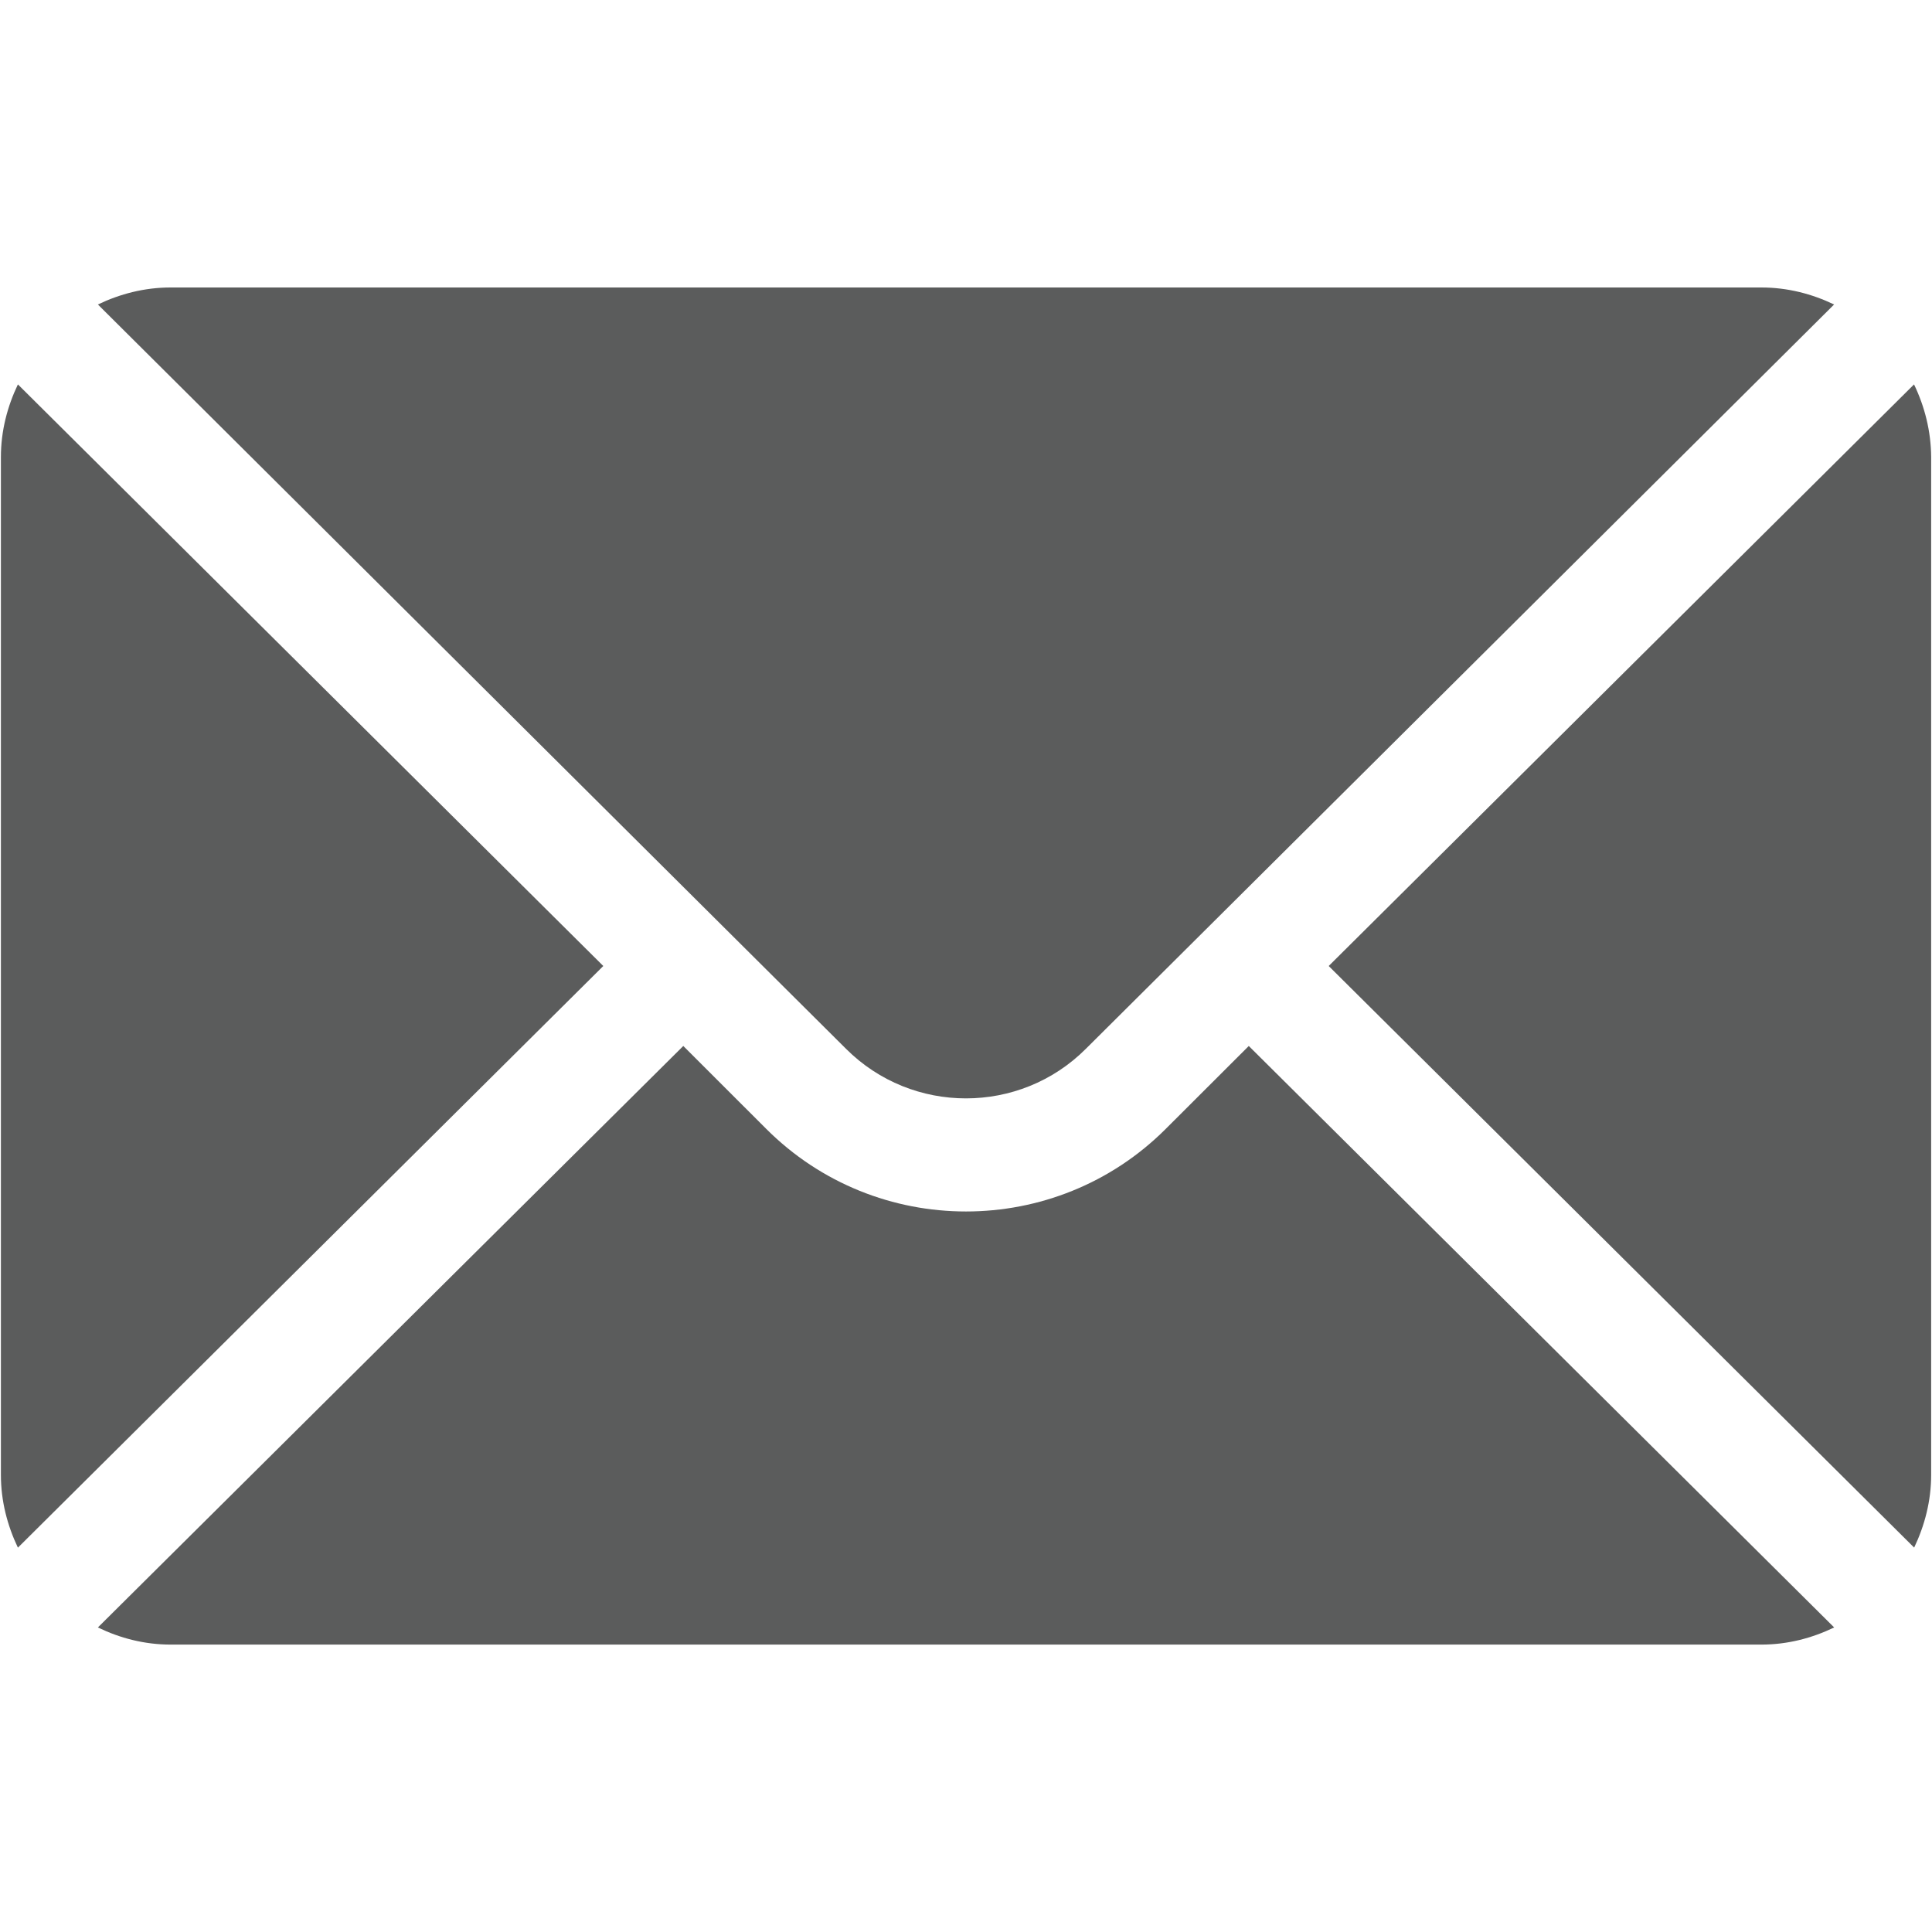
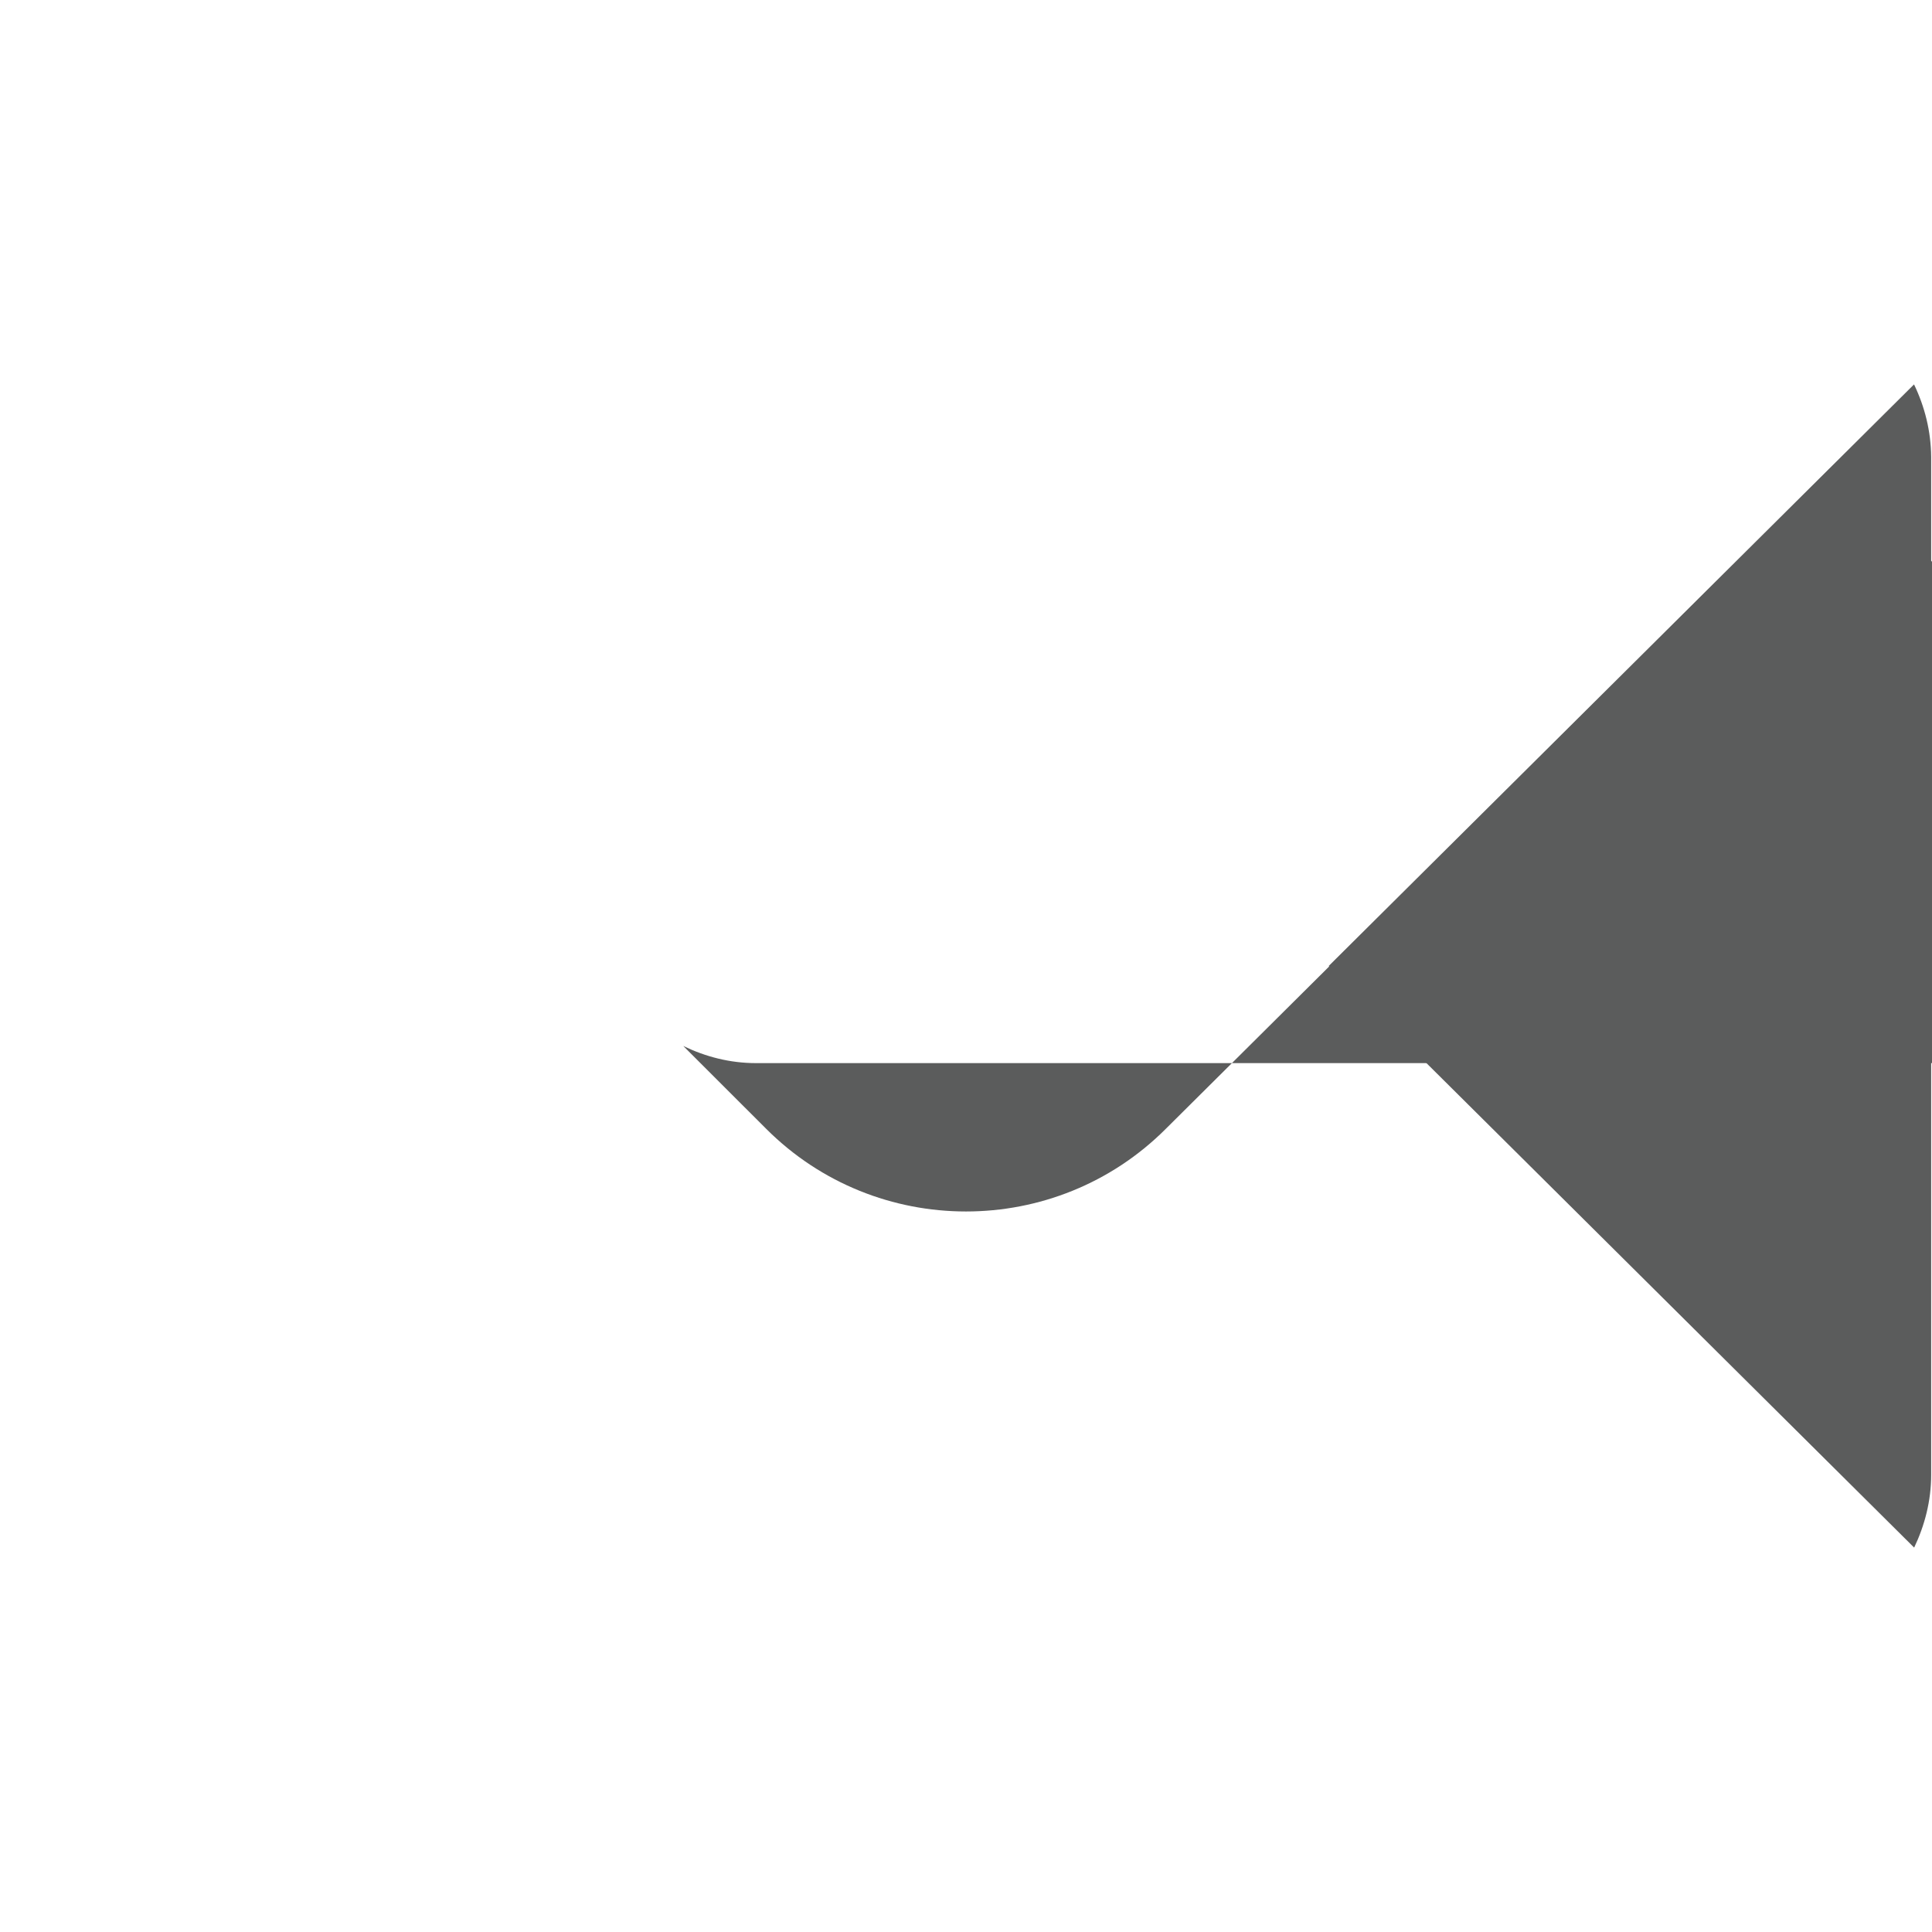
<svg xmlns="http://www.w3.org/2000/svg" version="1.1" id="Layer_1" x="0px" y="0px" width="30px" height="30px" viewBox="0 0 30 30" enable-background="new 0 0 30 30" xml:space="preserve">
  <g>
    <path fill="#5B5C5C" d="M29.721,5.969L20.632,15l9.091,9.031c0.164-0.344,0.264-0.725,0.264-1.129V7.098   C29.984,6.692,29.886,6.312,29.721,5.969z" />
-     <path fill="#5B5C5C" d="M16.861,16.286L28.48,4.728c-0.345-0.165-0.724-0.264-1.129-0.264H2.648c-0.405,0-0.785,0.1-1.128,0.264   l11.618,11.559C14.165,17.312,15.835,17.312,16.861,16.286z" />
-     <path fill="#5B5C5C" d="M0.278,5.969C0.114,6.312,0.014,6.692,0.014,7.098v15.804c0,0.406,0.1,0.785,0.264,1.13L9.368,15   L0.278,5.969z" />
-     <path fill="#5B5C5C" d="M18.104,17.527c-1.711,1.713-4.497,1.713-6.208,0l-1.286-1.285l-9.09,9.029   c0.343,0.166,0.723,0.266,1.128,0.266h24.704c0.405,0,0.784-0.1,1.129-0.266l-9.09-9.029L18.104,17.527z" />
+     <path fill="#5B5C5C" d="M18.104,17.527c-1.711,1.713-4.497,1.713-6.208,0l-1.286-1.285c0.343,0.166,0.723,0.266,1.128,0.266h24.704c0.405,0,0.784-0.1,1.129-0.266l-9.09-9.029L18.104,17.527z" />
  </g>
</svg>